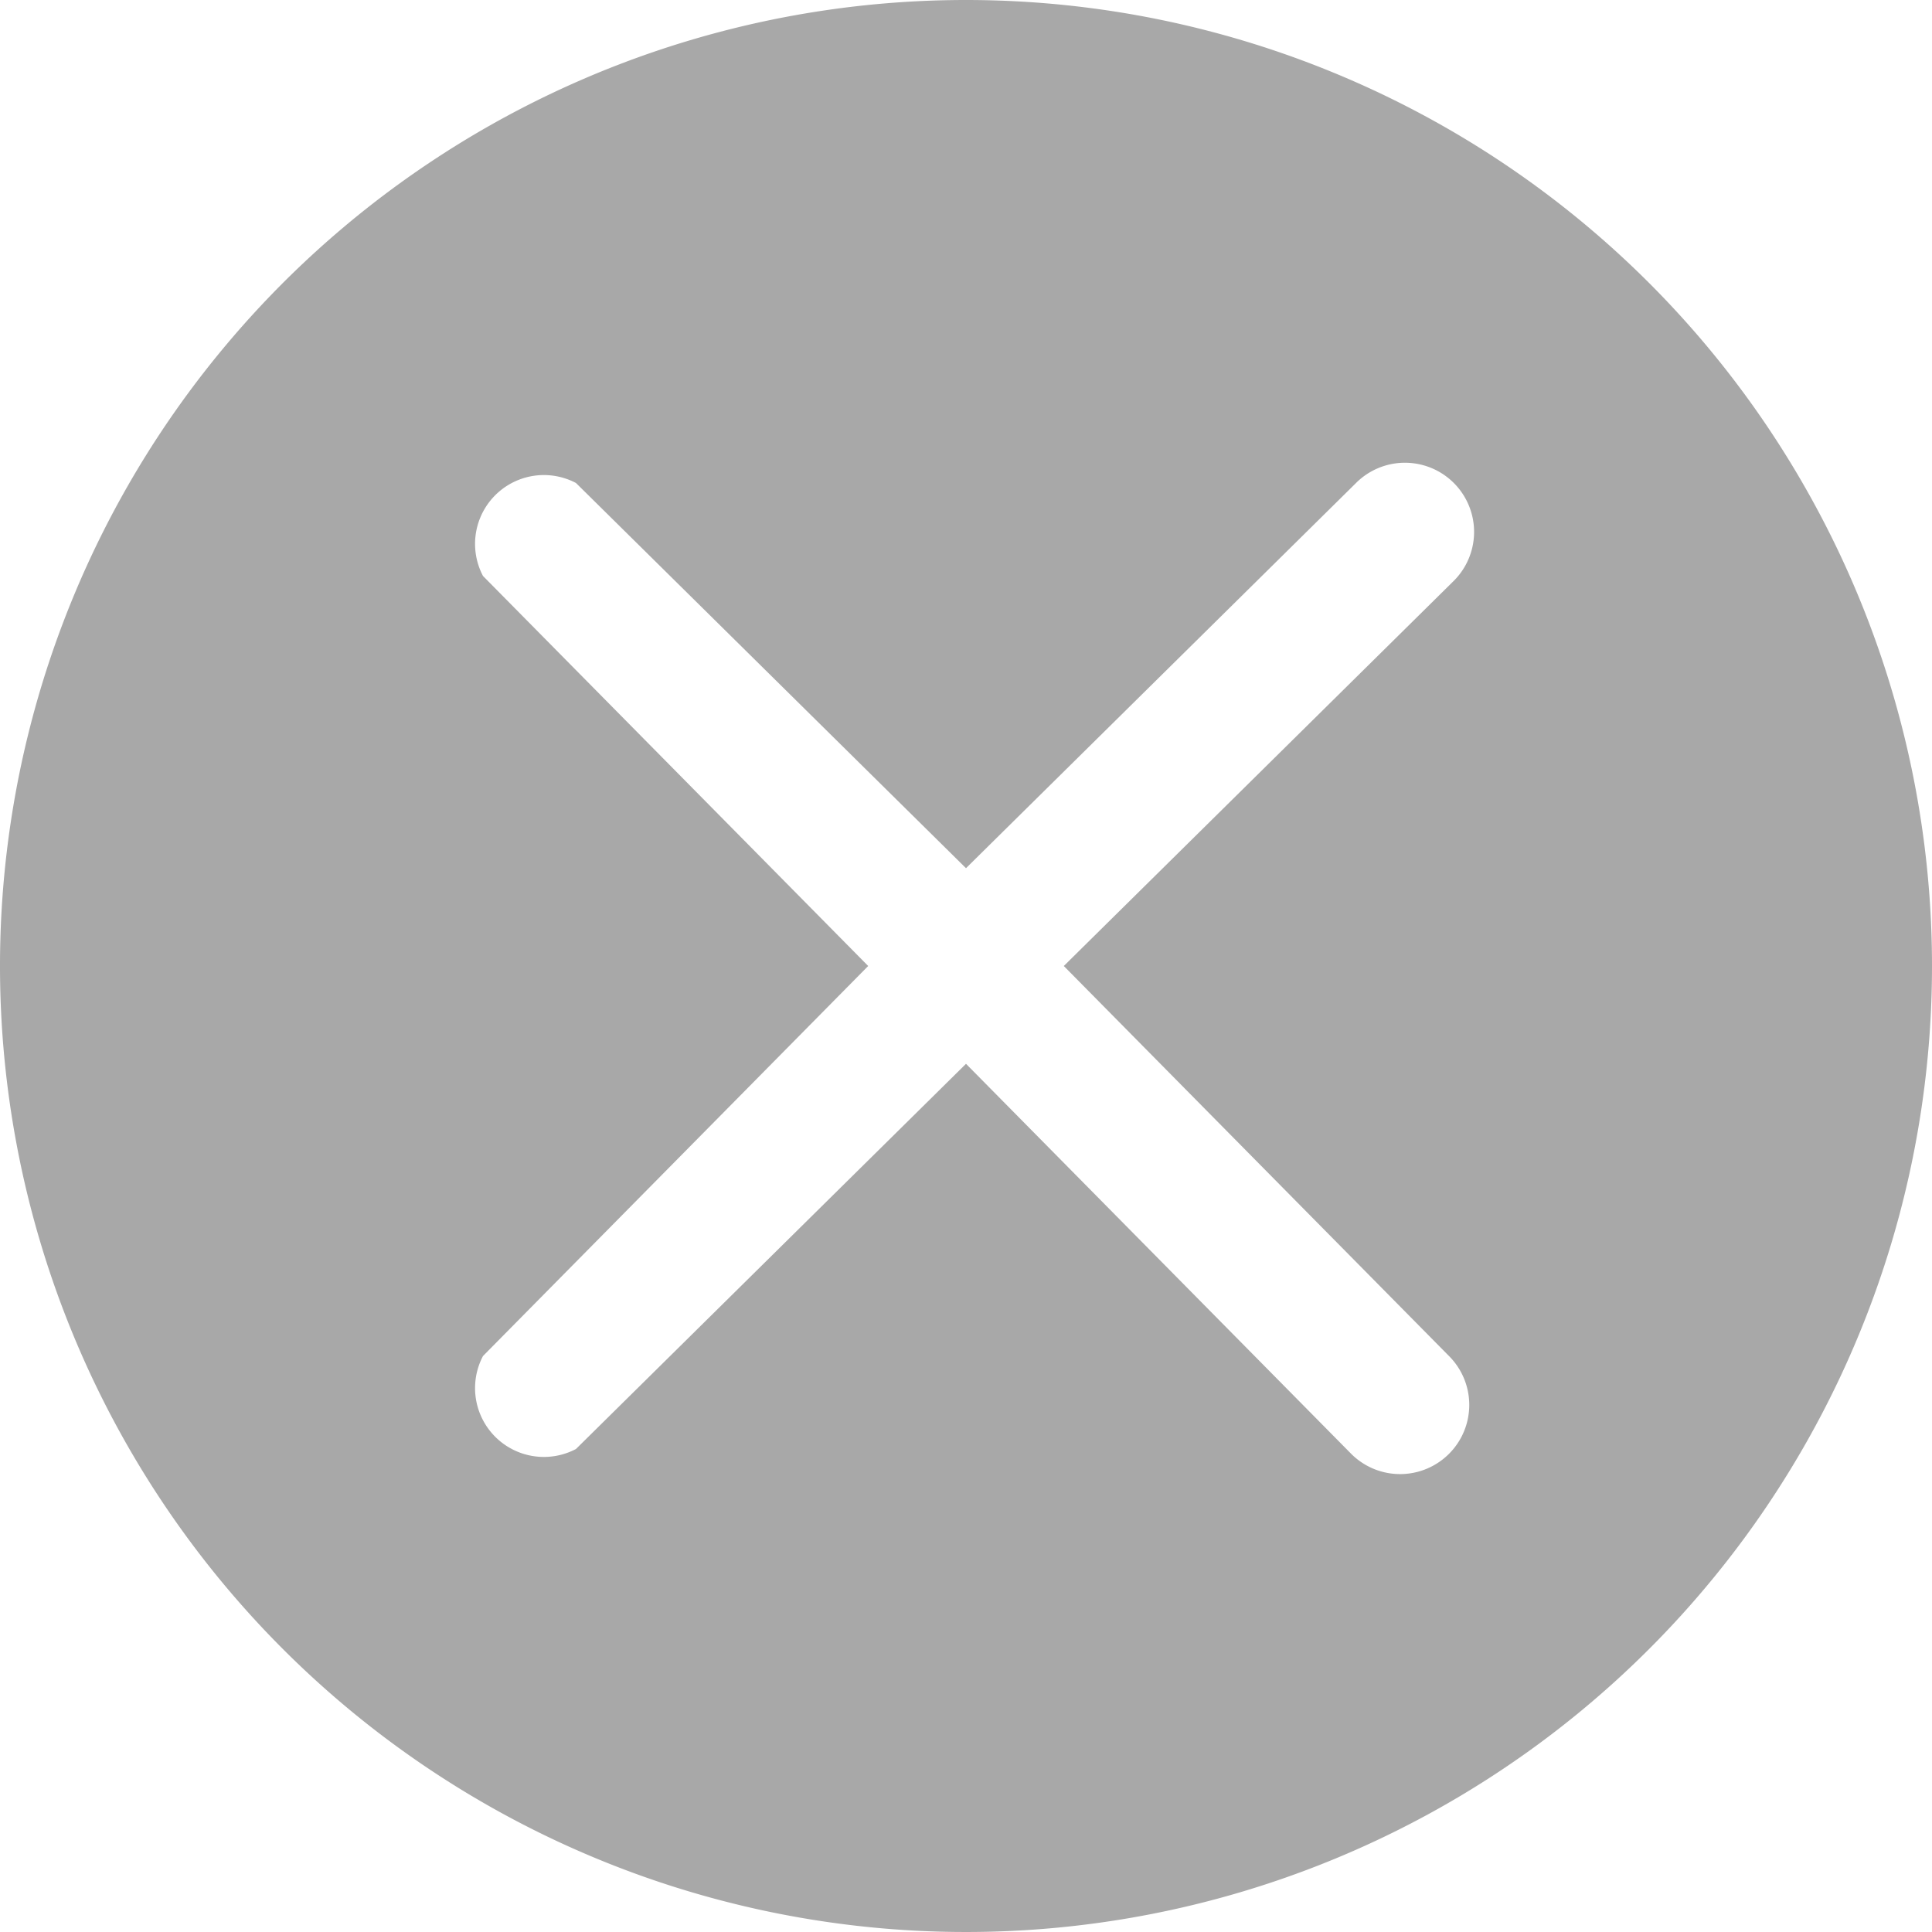
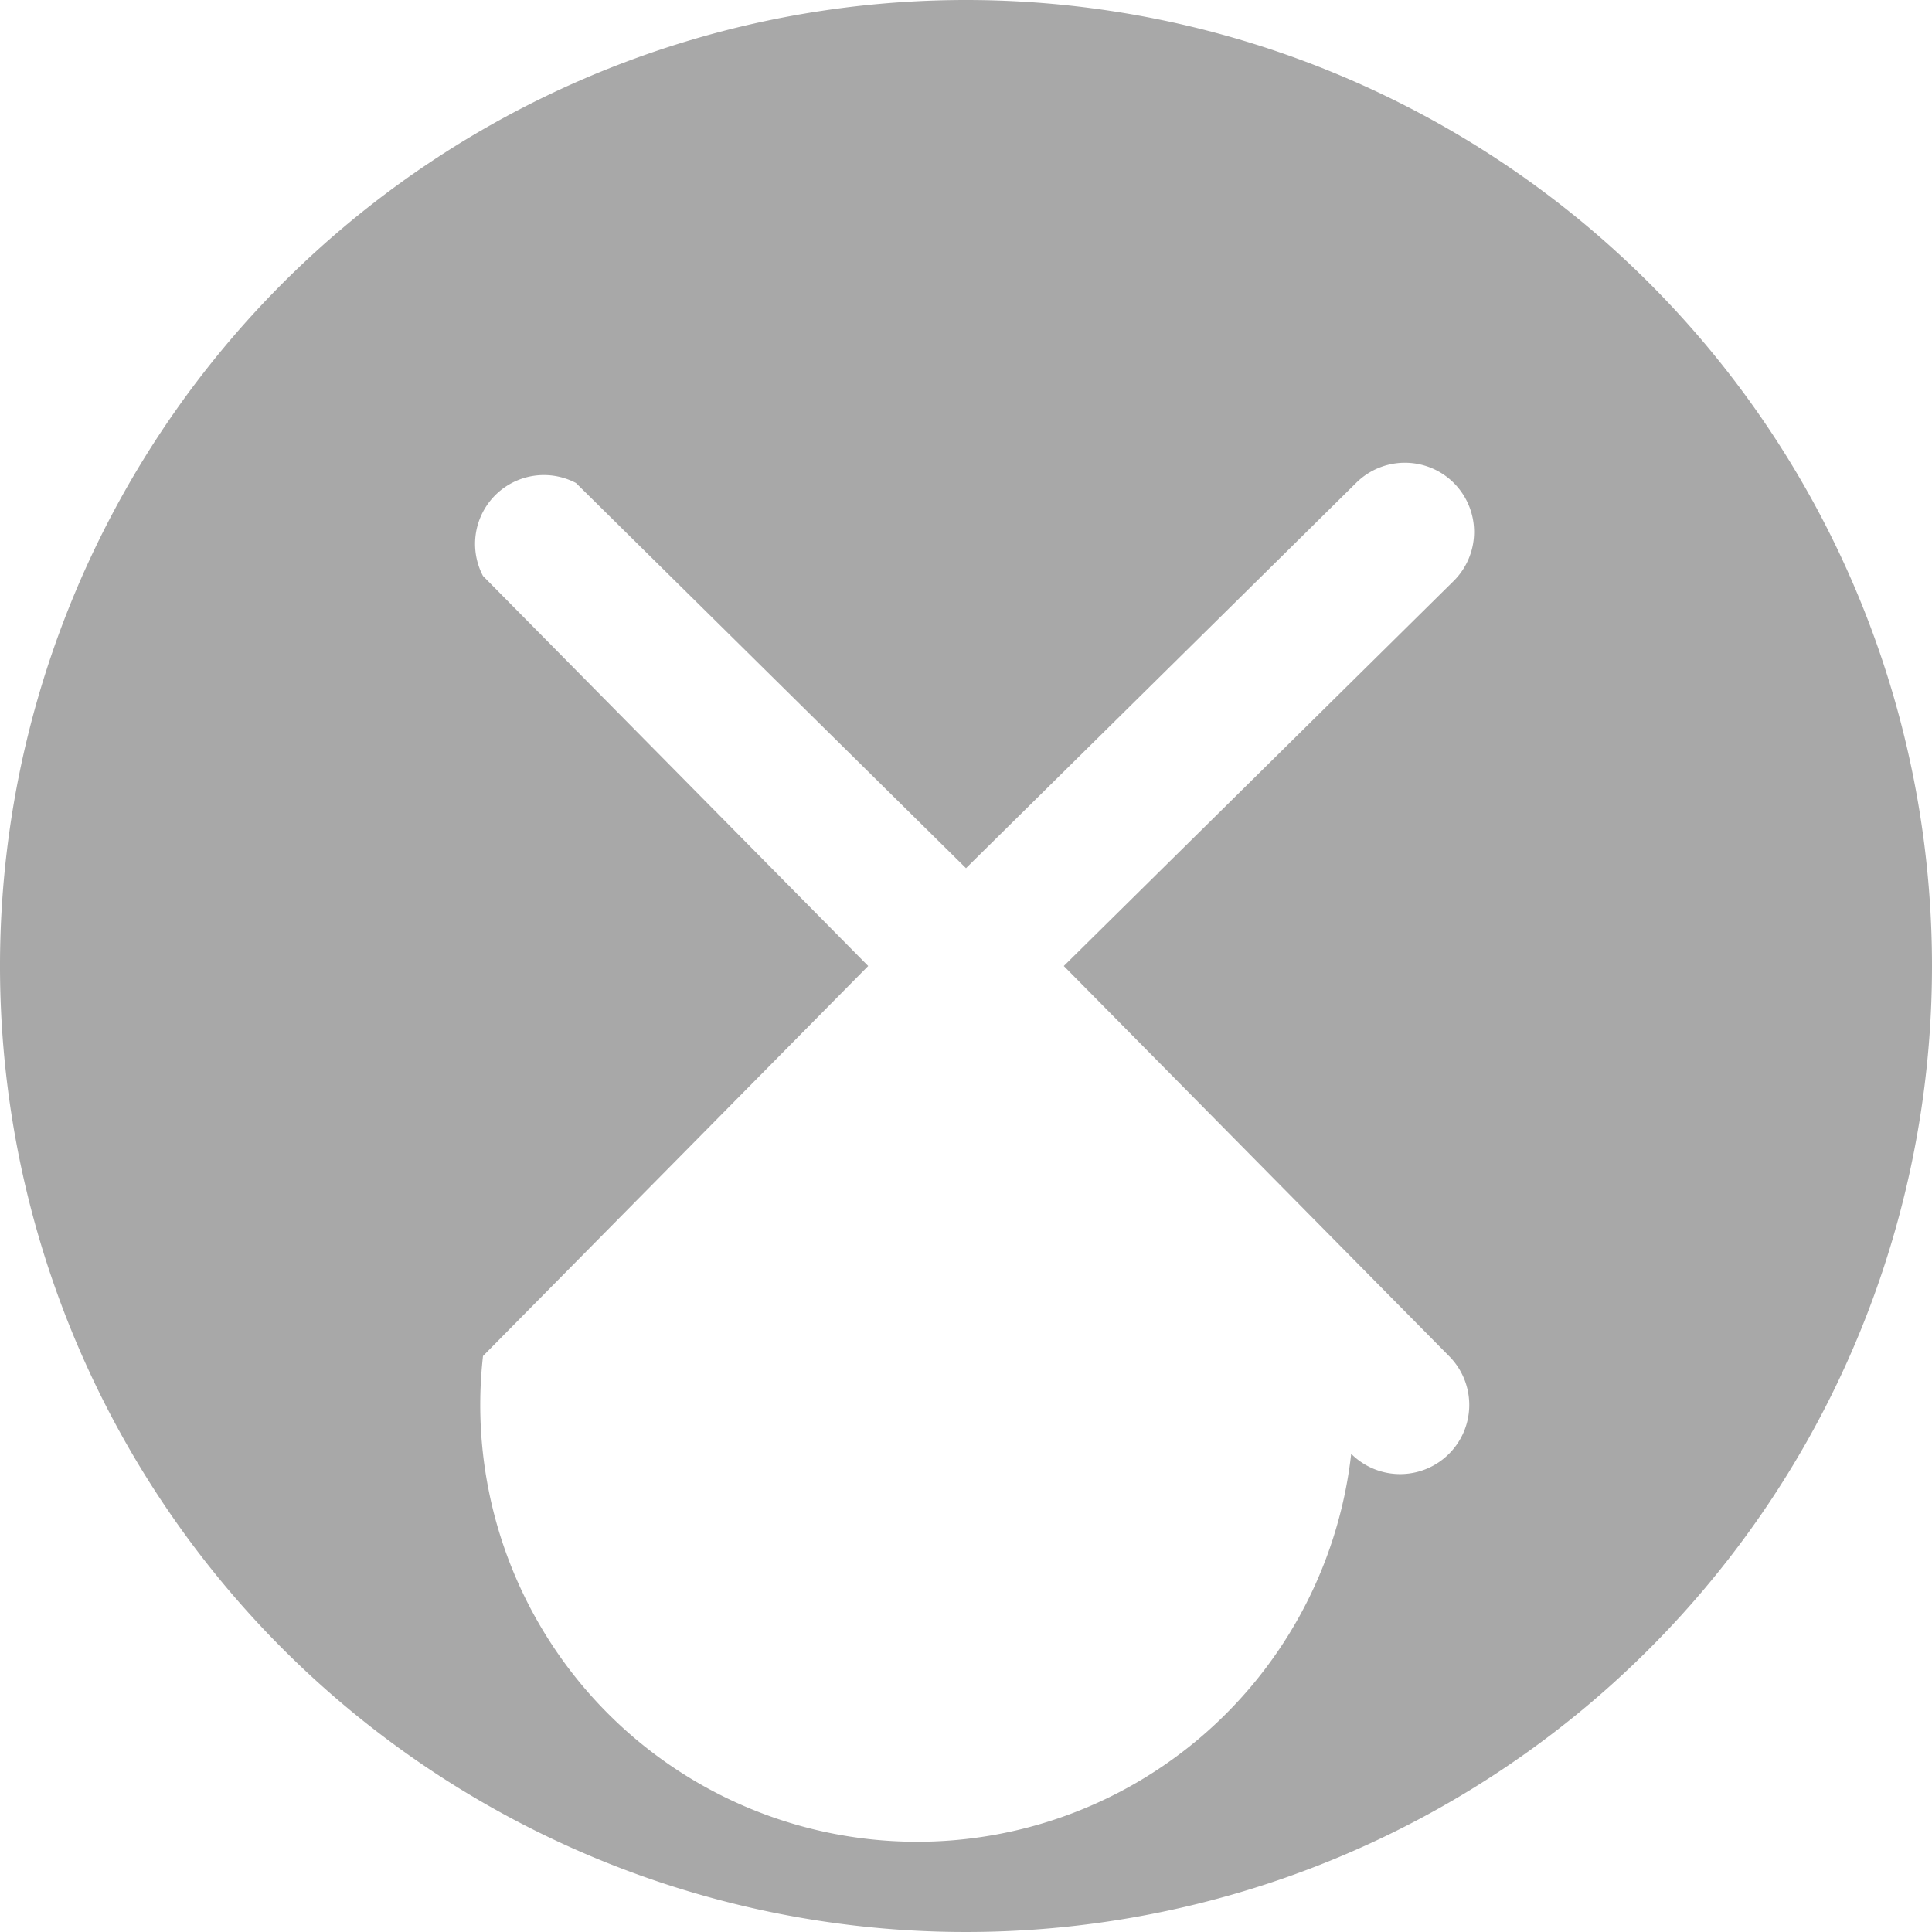
<svg xmlns="http://www.w3.org/2000/svg" viewBox="0 0 16 16">
  <defs>
    <style>.cls-1{fill:#a8a8a8;}</style>
  </defs>
  <title>资源 39</title>
  <g id="图层_2" data-name="图层 2">
    <g id="图层_1-2" data-name="图层 1">
-       <path class="cls-1" d="M8,0a8,8,0,1,0,8,8A8,8,0,0,0,8,0Zm4,11.23a.57.57,0,0,1-.81.81L8,8.81,4.77,12A.57.57,0,0,1,4,11.23L7.19,8,4,4.77A.57.57,0,0,1,4.77,4L8,7.19,11.23,4a.57.57,0,0,1,.81.81L8.81,8Z" />
+       <path class="cls-1" d="M8,0a8,8,0,1,0,8,8A8,8,0,0,0,8,0Zm4,11.23a.57.57,0,0,1-.81.81A.57.57,0,0,1,4,11.23L7.19,8,4,4.77A.57.57,0,0,1,4.77,4L8,7.19,11.23,4a.57.57,0,0,1,.81.81L8.81,8Z" />
    </g>
  </g>
</svg>